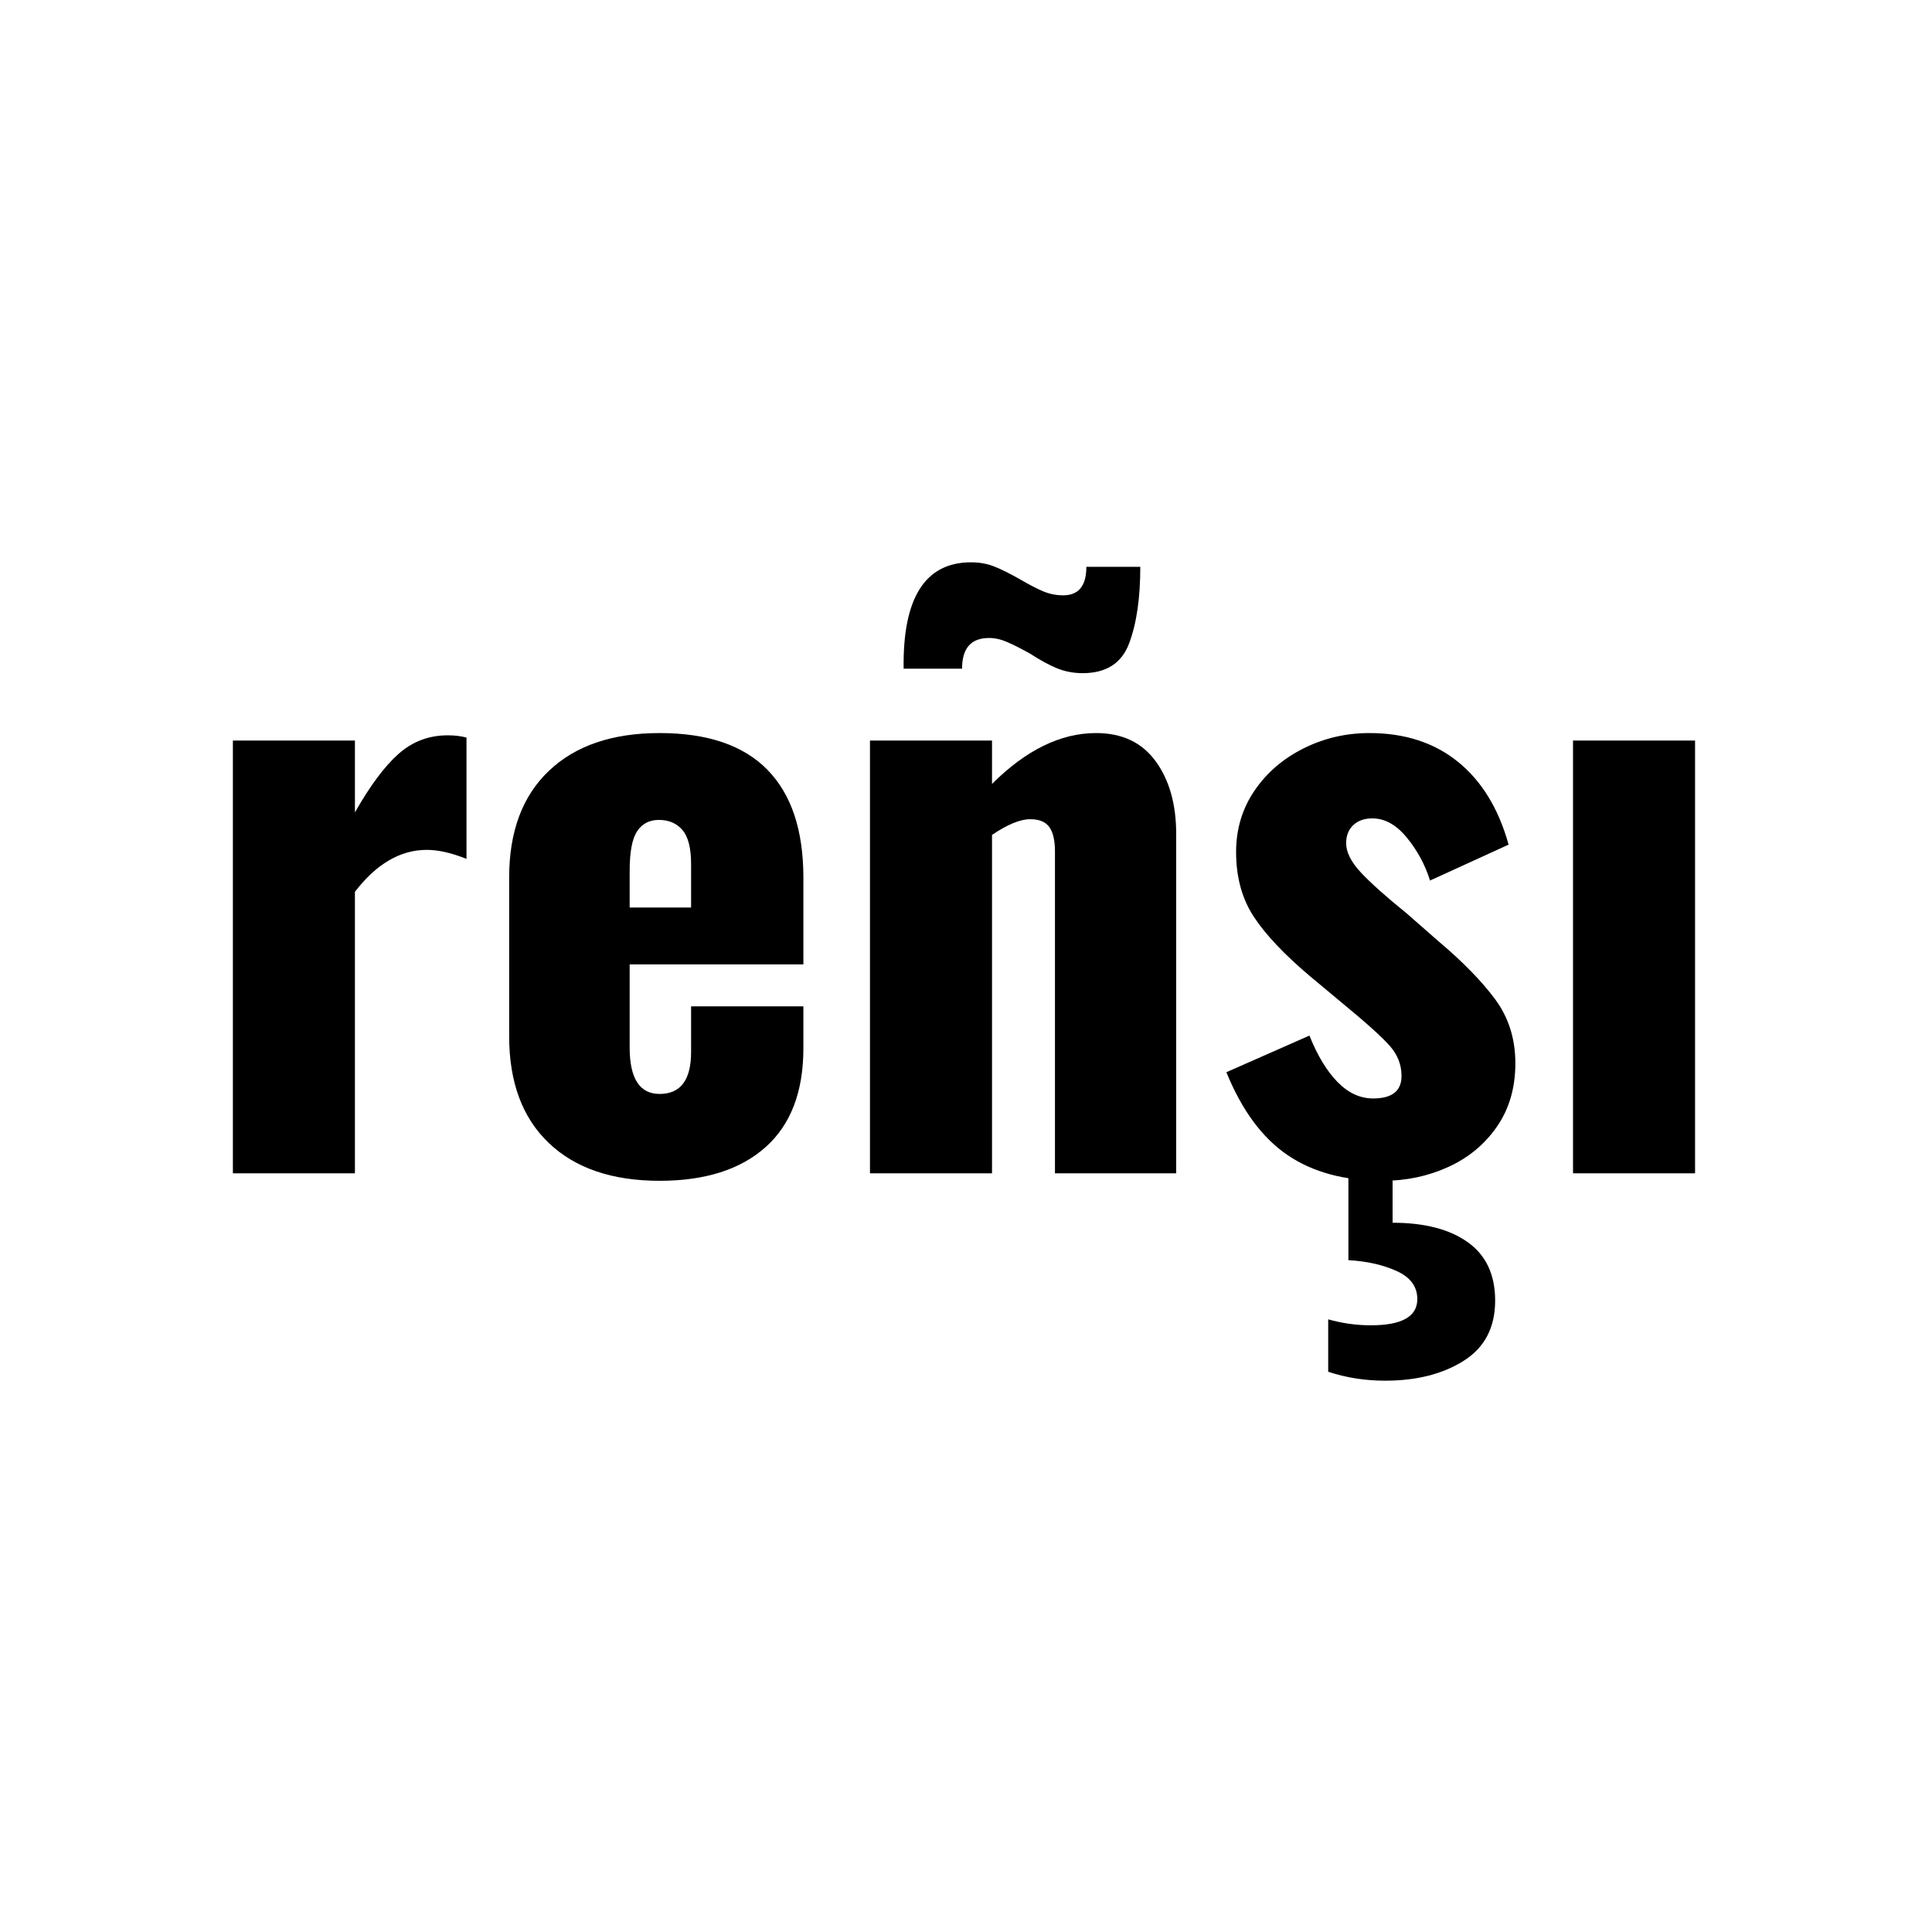
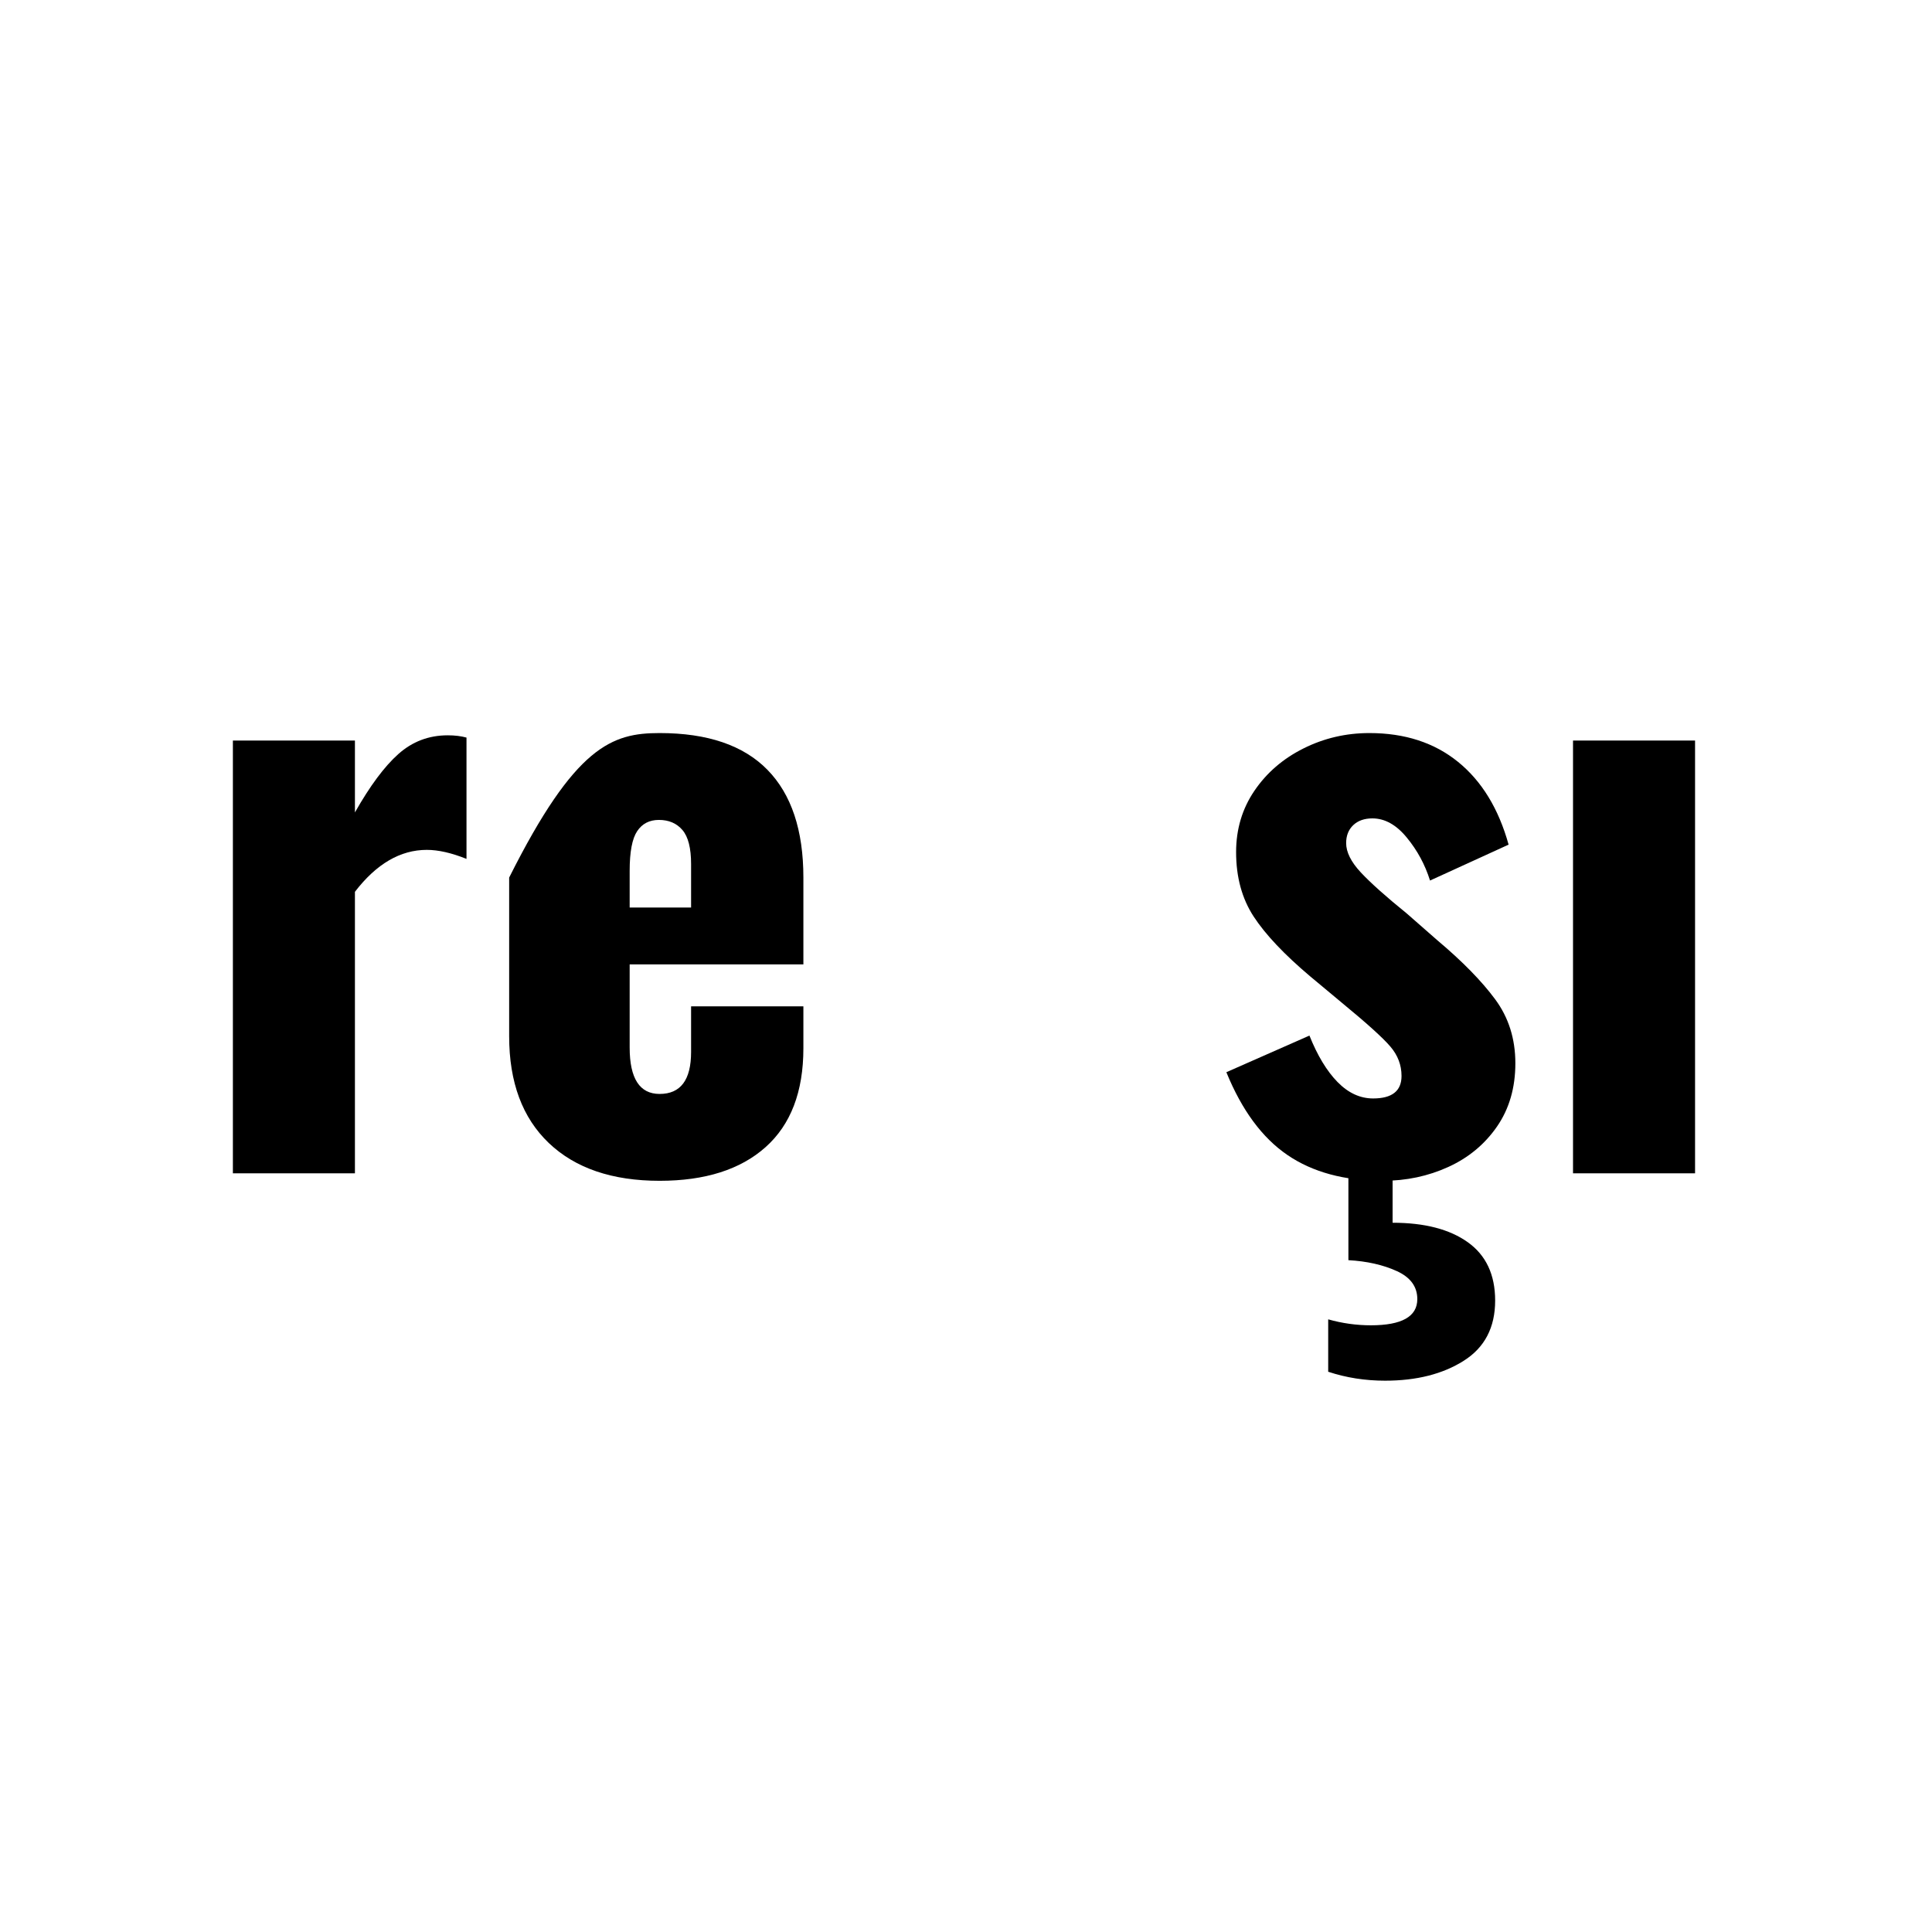
<svg xmlns="http://www.w3.org/2000/svg" width="500" zoomAndPan="magnify" viewBox="0 0 375 375" height="500" preserveAspectRatio="xMidYMid meet" version="1.0">
  <defs>
    <g />
  </defs>
  <g fill="#000000" fill-opacity="1">
    <g transform="translate(37.5, 227.74)">
      <g>
        <path d="M 7.703 -84 L 31.391 -84 L 31.391 -70.047 C 34.297 -75.18 37.102 -78.957 39.812 -81.375 C 42.531 -83.801 45.727 -85.016 49.406 -85.016 C 50.77 -85.016 51.984 -84.867 53.047 -84.578 L 53.047 -61.031 C 50.141 -62.195 47.57 -62.781 45.344 -62.781 C 40.207 -62.781 35.555 -60.066 31.391 -54.641 L 31.391 0 L 7.703 0 Z M 7.703 -84 " />
      </g>
    </g>
  </g>
  <g fill="#000000" fill-opacity="1">
    <g transform="translate(93.156, 227.74)">
      <g>
-         <path d="M 34.875 1.453 C 25.676 1.453 18.508 -0.988 13.375 -5.875 C 8.238 -10.77 5.672 -17.676 5.672 -26.594 L 5.672 -57.406 C 5.672 -66.32 8.238 -73.223 13.375 -78.109 C 18.508 -83.004 25.676 -85.453 34.875 -85.453 C 44.176 -85.453 51.148 -83.078 55.797 -78.328 C 60.453 -73.578 62.781 -66.602 62.781 -57.406 L 62.781 -40.547 L 29.062 -40.547 L 29.062 -24.422 C 29.062 -18.41 31 -15.406 34.875 -15.406 C 38.945 -15.406 40.984 -18.117 40.984 -23.547 L 40.984 -32.406 L 62.781 -32.406 L 62.781 -24.266 C 62.781 -15.836 60.332 -9.441 55.438 -5.078 C 50.551 -0.723 43.695 1.453 34.875 1.453 Z M 40.984 -51.594 L 40.984 -60.016 C 40.984 -63.117 40.426 -65.32 39.312 -66.625 C 38.195 -67.938 36.672 -68.594 34.734 -68.594 C 32.891 -68.594 31.484 -67.863 30.516 -66.406 C 29.547 -64.957 29.062 -62.395 29.062 -58.719 L 29.062 -51.594 Z M 40.984 -51.594 " />
+         <path d="M 34.875 1.453 C 25.676 1.453 18.508 -0.988 13.375 -5.875 C 8.238 -10.77 5.672 -17.676 5.672 -26.594 L 5.672 -57.406 C 18.508 -83.004 25.676 -85.453 34.875 -85.453 C 44.176 -85.453 51.148 -83.078 55.797 -78.328 C 60.453 -73.578 62.781 -66.602 62.781 -57.406 L 62.781 -40.547 L 29.062 -40.547 L 29.062 -24.422 C 29.062 -18.41 31 -15.406 34.875 -15.406 C 38.945 -15.406 40.984 -18.117 40.984 -23.547 L 40.984 -32.406 L 62.781 -32.406 L 62.781 -24.266 C 62.781 -15.836 60.332 -9.441 55.438 -5.078 C 50.551 -0.723 43.695 1.453 34.875 1.453 Z M 40.984 -51.594 L 40.984 -60.016 C 40.984 -63.117 40.426 -65.32 39.312 -66.625 C 38.195 -67.938 36.672 -68.594 34.734 -68.594 C 32.891 -68.594 31.484 -67.863 30.516 -66.406 C 29.547 -64.957 29.062 -62.395 29.062 -58.719 L 29.062 -51.594 Z M 40.984 -51.594 " />
      </g>
    </g>
  </g>
  <g fill="#000000" fill-opacity="1">
    <g transform="translate(161.455, 227.74)">
      <g>
-         <path d="M 7.406 -84 L 31.094 -84 L 31.094 -75.578 C 37.688 -82.16 44.422 -85.453 51.297 -85.453 C 56.336 -85.453 60.188 -83.633 62.844 -80 C 65.508 -76.363 66.844 -71.641 66.844 -65.828 L 66.844 0 L 43.312 0 L 43.312 -62.484 C 43.312 -64.617 42.945 -66.191 42.219 -67.203 C 41.488 -68.223 40.254 -68.734 38.516 -68.734 C 36.578 -68.734 34.102 -67.719 31.094 -65.688 L 31.094 0 L 7.406 0 Z M 48.672 -97.078 C 46.93 -97.078 45.285 -97.391 43.734 -98.016 C 42.18 -98.648 40.438 -99.598 38.5 -100.859 C 36.758 -101.828 35.281 -102.578 34.062 -103.109 C 32.852 -103.641 31.672 -103.906 30.516 -103.906 C 27.023 -103.906 25.281 -101.922 25.281 -97.953 L 13.938 -97.953 C 13.75 -111.711 18.113 -118.594 27.031 -118.594 C 28.676 -118.594 30.176 -118.32 31.531 -117.781 C 32.883 -117.25 34.578 -116.406 36.609 -115.25 C 38.266 -114.281 39.719 -113.523 40.969 -112.984 C 42.227 -112.453 43.539 -112.188 44.906 -112.188 C 47.906 -112.188 49.406 -114.031 49.406 -117.719 L 59.875 -117.719 C 59.875 -111.613 59.145 -106.645 57.688 -102.812 C 56.238 -98.988 53.234 -97.078 48.672 -97.078 Z M 48.672 -97.078 " />
-       </g>
+         </g>
    </g>
  </g>
  <g fill="#000000" fill-opacity="1">
    <g transform="translate(235.13, 227.74)">
      <g>
        <path d="M 33.281 1.453 C 25.82 1.453 19.645 -0.219 14.75 -3.562 C 9.852 -6.906 5.906 -12.258 2.906 -19.625 L 19.031 -26.734 C 20.582 -22.859 22.398 -19.852 24.484 -17.719 C 26.566 -15.594 28.867 -14.531 31.391 -14.531 C 35.066 -14.531 36.906 -15.984 36.906 -18.891 C 36.906 -21.023 36.176 -22.938 34.719 -24.625 C 33.27 -26.32 30.125 -29.16 25.281 -33.141 L 19.188 -38.219 C 14.145 -42.477 10.484 -46.352 8.203 -49.844 C 5.93 -53.332 4.797 -57.5 4.797 -62.344 C 4.797 -66.801 5.984 -70.773 8.359 -74.266 C 10.734 -77.754 13.906 -80.488 17.875 -82.469 C 21.844 -84.457 26.109 -85.453 30.672 -85.453 C 37.547 -85.453 43.281 -83.586 47.875 -79.859 C 52.477 -76.129 55.75 -70.773 57.688 -63.797 L 42.438 -56.828 C 41.469 -59.922 39.961 -62.703 37.922 -65.172 C 35.891 -67.648 33.664 -68.891 31.25 -68.891 C 29.695 -68.891 28.457 -68.453 27.531 -67.578 C 26.613 -66.703 26.156 -65.539 26.156 -64.094 C 26.156 -62.344 27.098 -60.453 28.984 -58.422 C 30.879 -56.391 33.863 -53.723 37.938 -50.422 L 43.891 -45.203 C 48.734 -41.129 52.461 -37.32 55.078 -33.781 C 57.691 -30.25 59 -26.109 59 -21.359 C 59 -16.609 57.812 -12.516 55.438 -9.078 C 53.062 -5.641 49.91 -3.023 45.984 -1.234 C 42.066 0.555 37.832 1.453 33.281 1.453 Z M 33.719 40.25 C 29.844 40.25 26.16 39.672 22.672 38.516 L 22.672 28.344 C 25.391 29.113 28.148 29.5 30.953 29.5 C 36.961 29.5 39.969 27.805 39.969 24.422 C 39.969 21.992 38.633 20.176 35.969 18.969 C 33.301 17.758 30.176 17.055 26.594 16.859 L 26.594 0 L 35.172 0 L 35.172 9.594 C 41.367 9.594 46.234 10.852 49.766 13.375 C 53.305 15.895 55.078 19.672 55.078 24.703 C 55.078 29.93 53.039 33.828 48.969 36.391 C 44.906 38.961 39.82 40.25 33.719 40.25 Z M 33.719 40.25 " />
      </g>
    </g>
  </g>
  <g fill="#000000" fill-opacity="1">
    <g transform="translate(296.744, 227.74)">
      <g>
        <path d="M 8.578 -84 L 32.266 -84 L 32.266 0 L 8.578 0 Z M 8.578 -84 " />
      </g>
    </g>
  </g>
</svg>